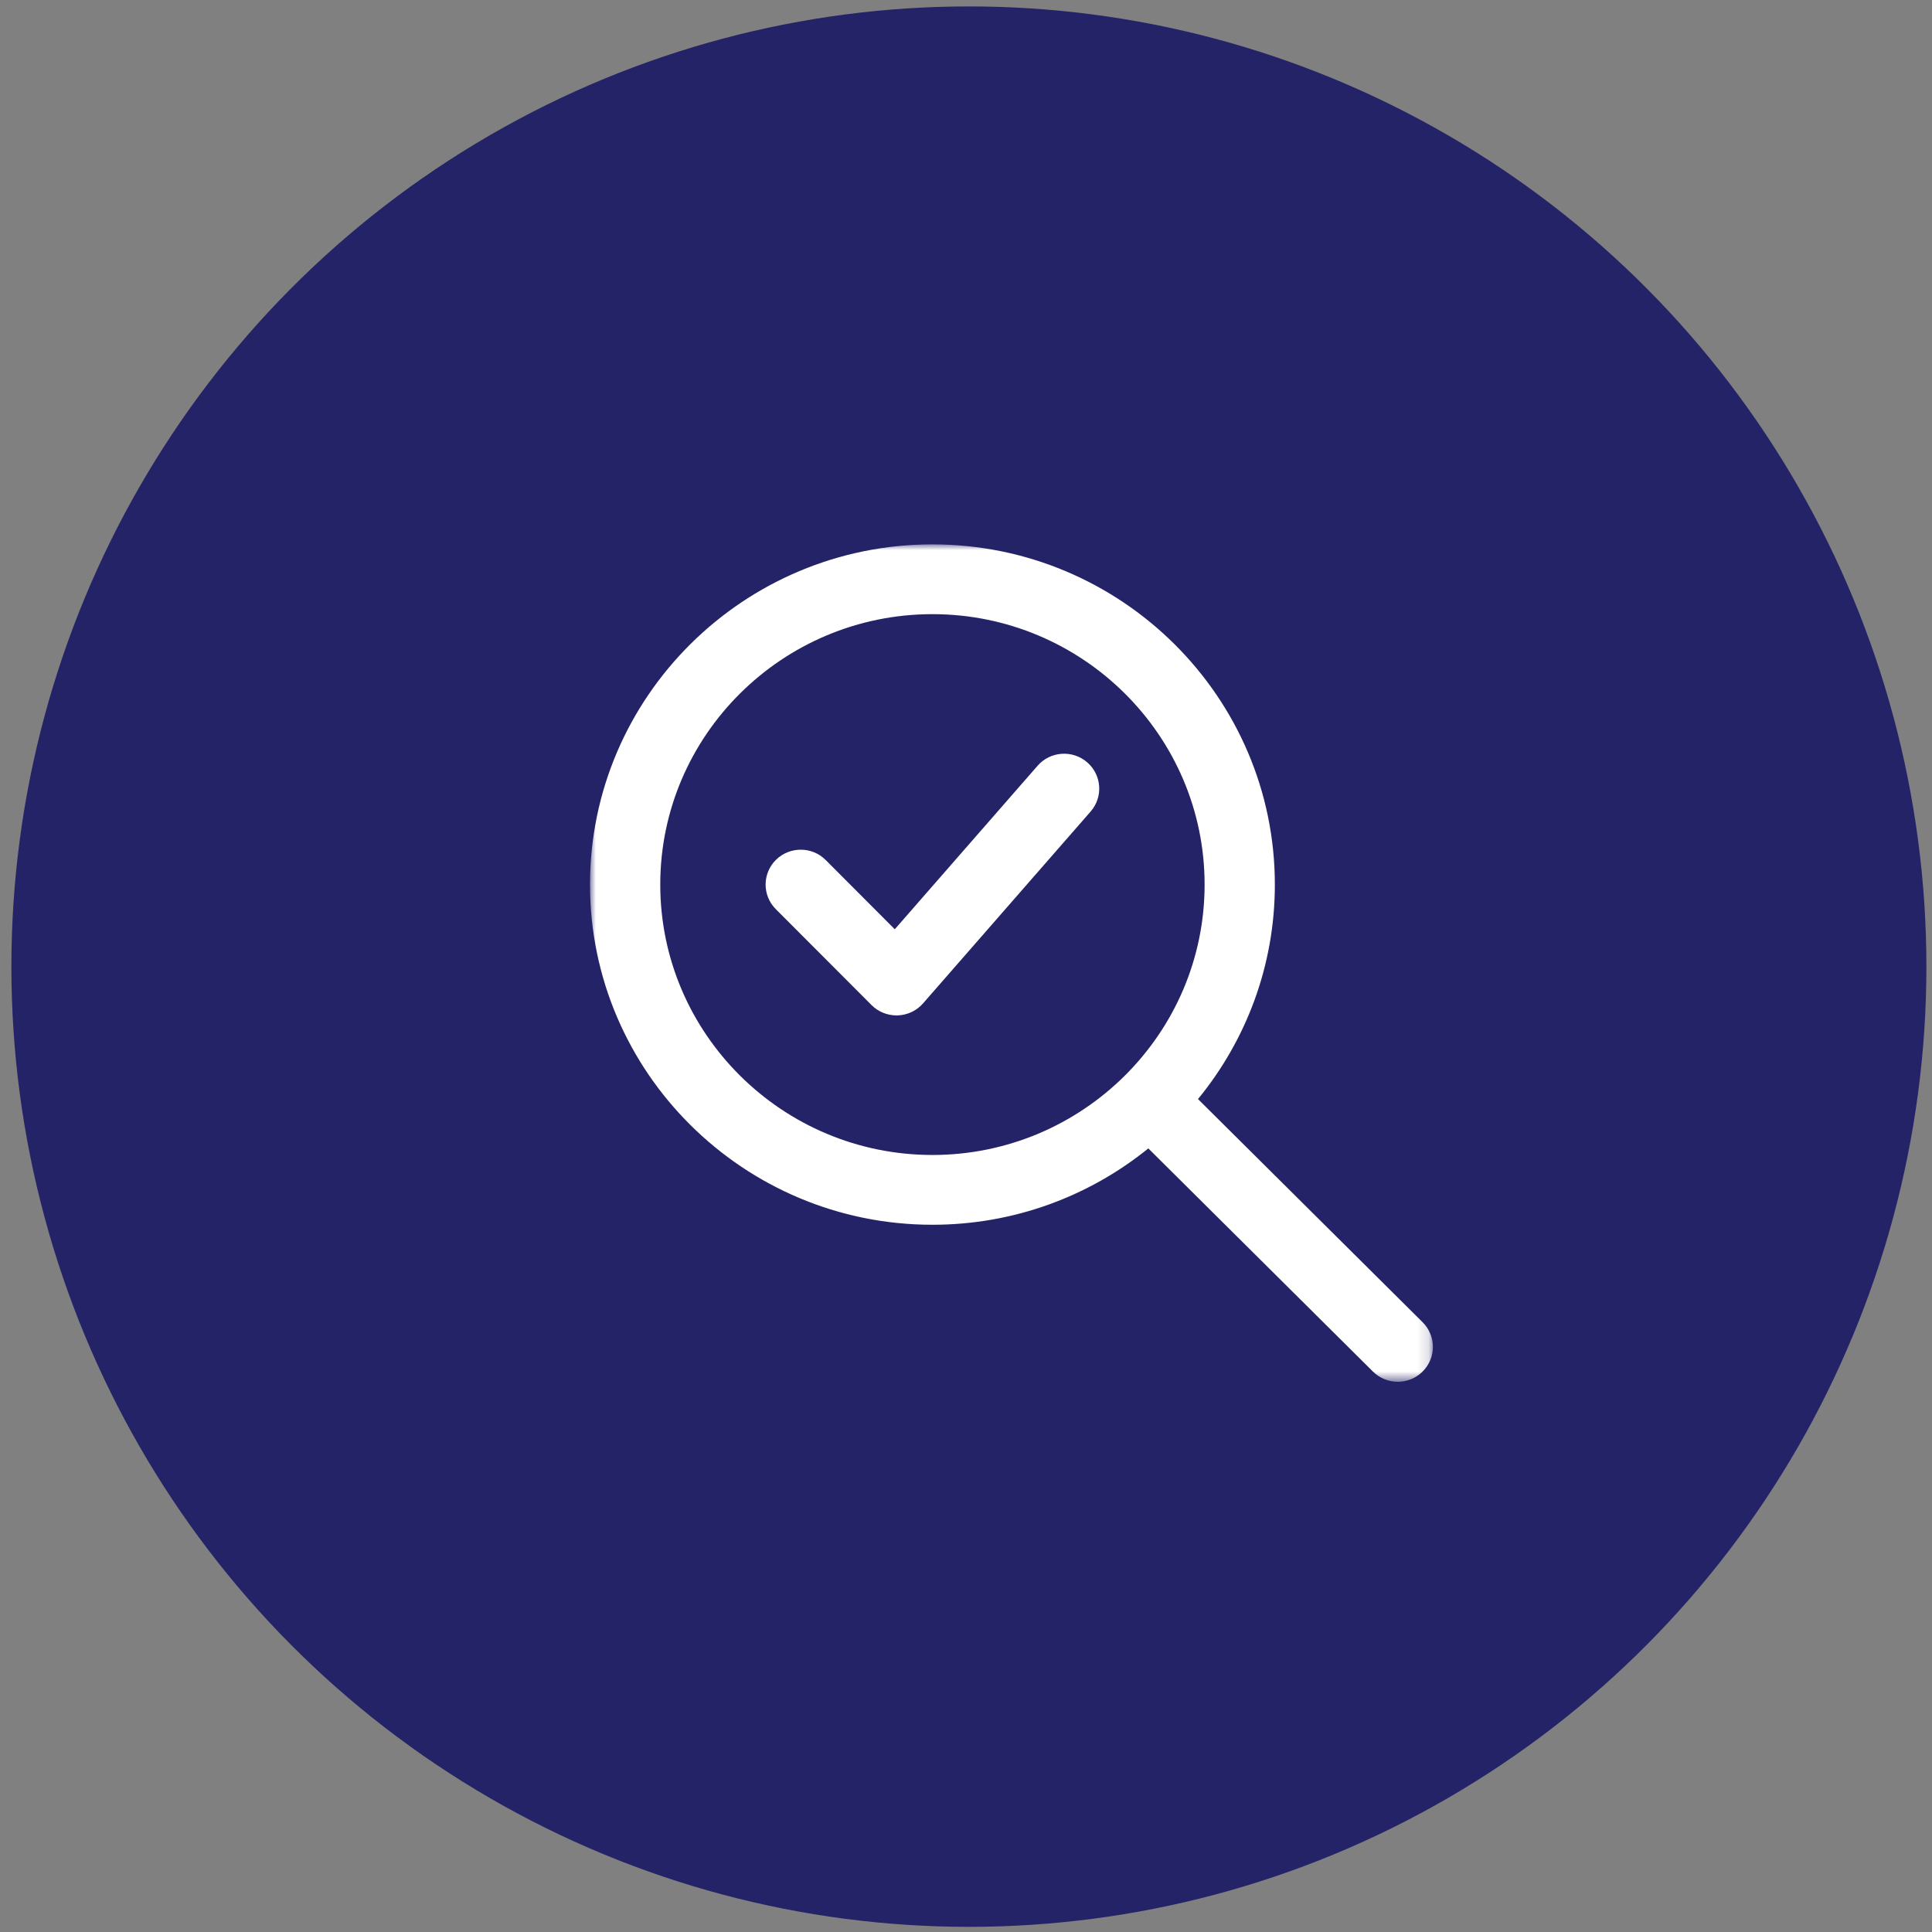
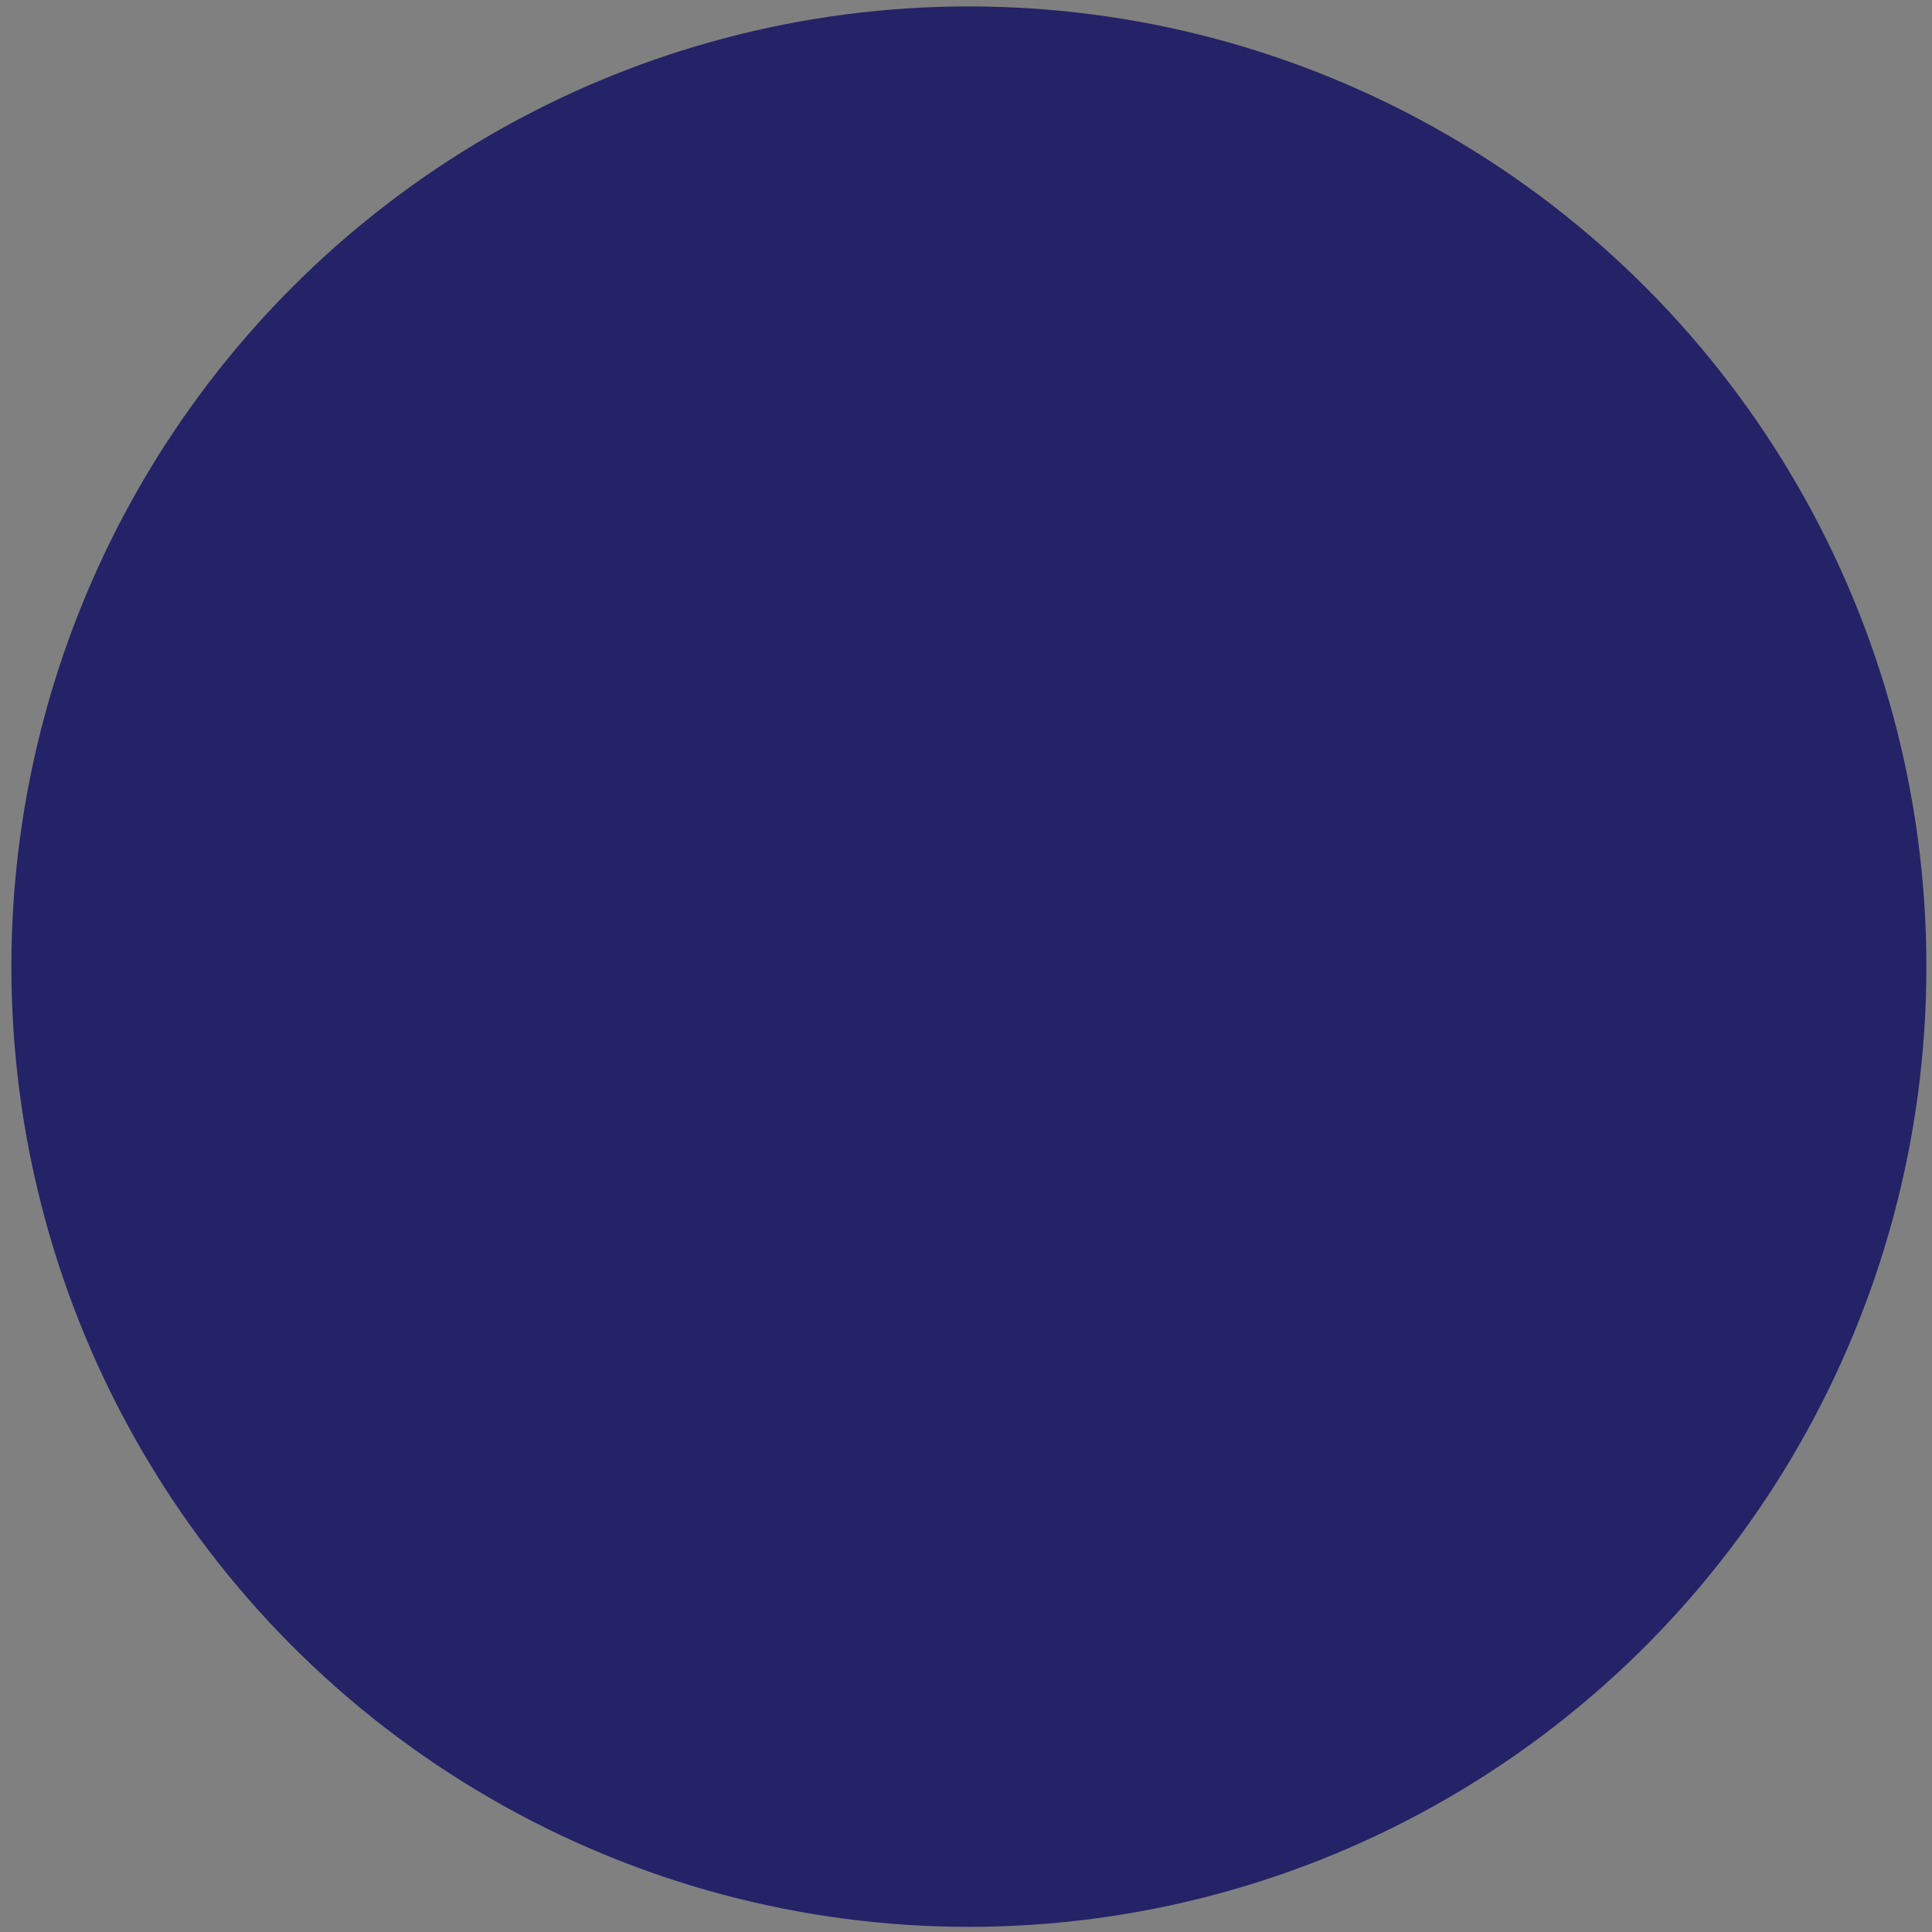
<svg xmlns="http://www.w3.org/2000/svg" xmlns:xlink="http://www.w3.org/1999/xlink" width="167px" height="167px" viewBox="0 0 167 167" version="1.1">
  <rect x="0" y="0" width="167" height="167" fill="#808080" stroke="none" />
  <title>Group 18</title>
  <desc>Created with Sketch.</desc>
  <defs>
-     <polygon id="path-1" points="0 0 72.858 0 72.858 72.384 0 72.384" />
-   </defs>
+     </defs>
  <g id="Page-1" stroke="none" stroke-width="1" fill="none" fill-rule="evenodd">
    <g id="Home" transform="translate(-194, -3376)">
      <g id="Group-18" transform="translate(194.984, 3376.555)">
        <ellipse id="Oval" fill="#242367" fill-rule="nonzero" cx="82.766" cy="83" rx="82.766" ry="83" />
        <g id="Group-3" transform="translate(50.016, 46.5)">
          <mask id="mask-2" fill="white">
            <use xlink:href="#path-1" />
          </mask>
          <g id="Clip-2" />
          <path d="M29.598,52.78 C42.57,52.78 53.125,42.294 53.125,29.406 C53.125,16.519 42.57,6.032 29.598,6.032 C16.627,6.032 6.072,16.519 6.072,29.406 C6.072,42.294 16.627,52.78 29.598,52.78 L29.598,52.78 Z M71.968,71.501 C71.376,72.089 70.599,72.384 69.822,72.384 C69.045,72.384 68.268,72.089 67.676,71.501 L48.261,52.212 C43.165,56.336 36.668,58.812 29.598,58.812 C13.278,58.812 0,45.62 0,29.406 C0,13.192 13.278,0 29.598,0 C45.919,0 59.197,13.192 59.197,29.406 C59.197,36.429 56.704,42.885 52.553,47.947 L71.968,67.236 C73.155,68.415 73.155,70.321 71.968,71.501 L71.968,71.501 Z M43.274,23.091 L28.785,39.679 C28.232,40.312 27.437,40.686 26.593,40.716 L26.493,40.716 C25.685,40.716 24.908,40.396 24.337,39.824 L16.059,31.53 C14.878,30.347 14.887,28.438 16.077,27.265 C17.267,26.095 19.192,26.101 20.37,27.283 L26.344,33.27 L38.687,19.137 C39.783,17.876 41.705,17.743 42.971,18.835 C44.237,19.927 44.373,21.833 43.274,23.091 L43.274,23.091 Z" id="Fill-1" fill="#FFFFFF" mask="url(#mask-2)" />
        </g>
      </g>
    </g>
  </g>
</svg>